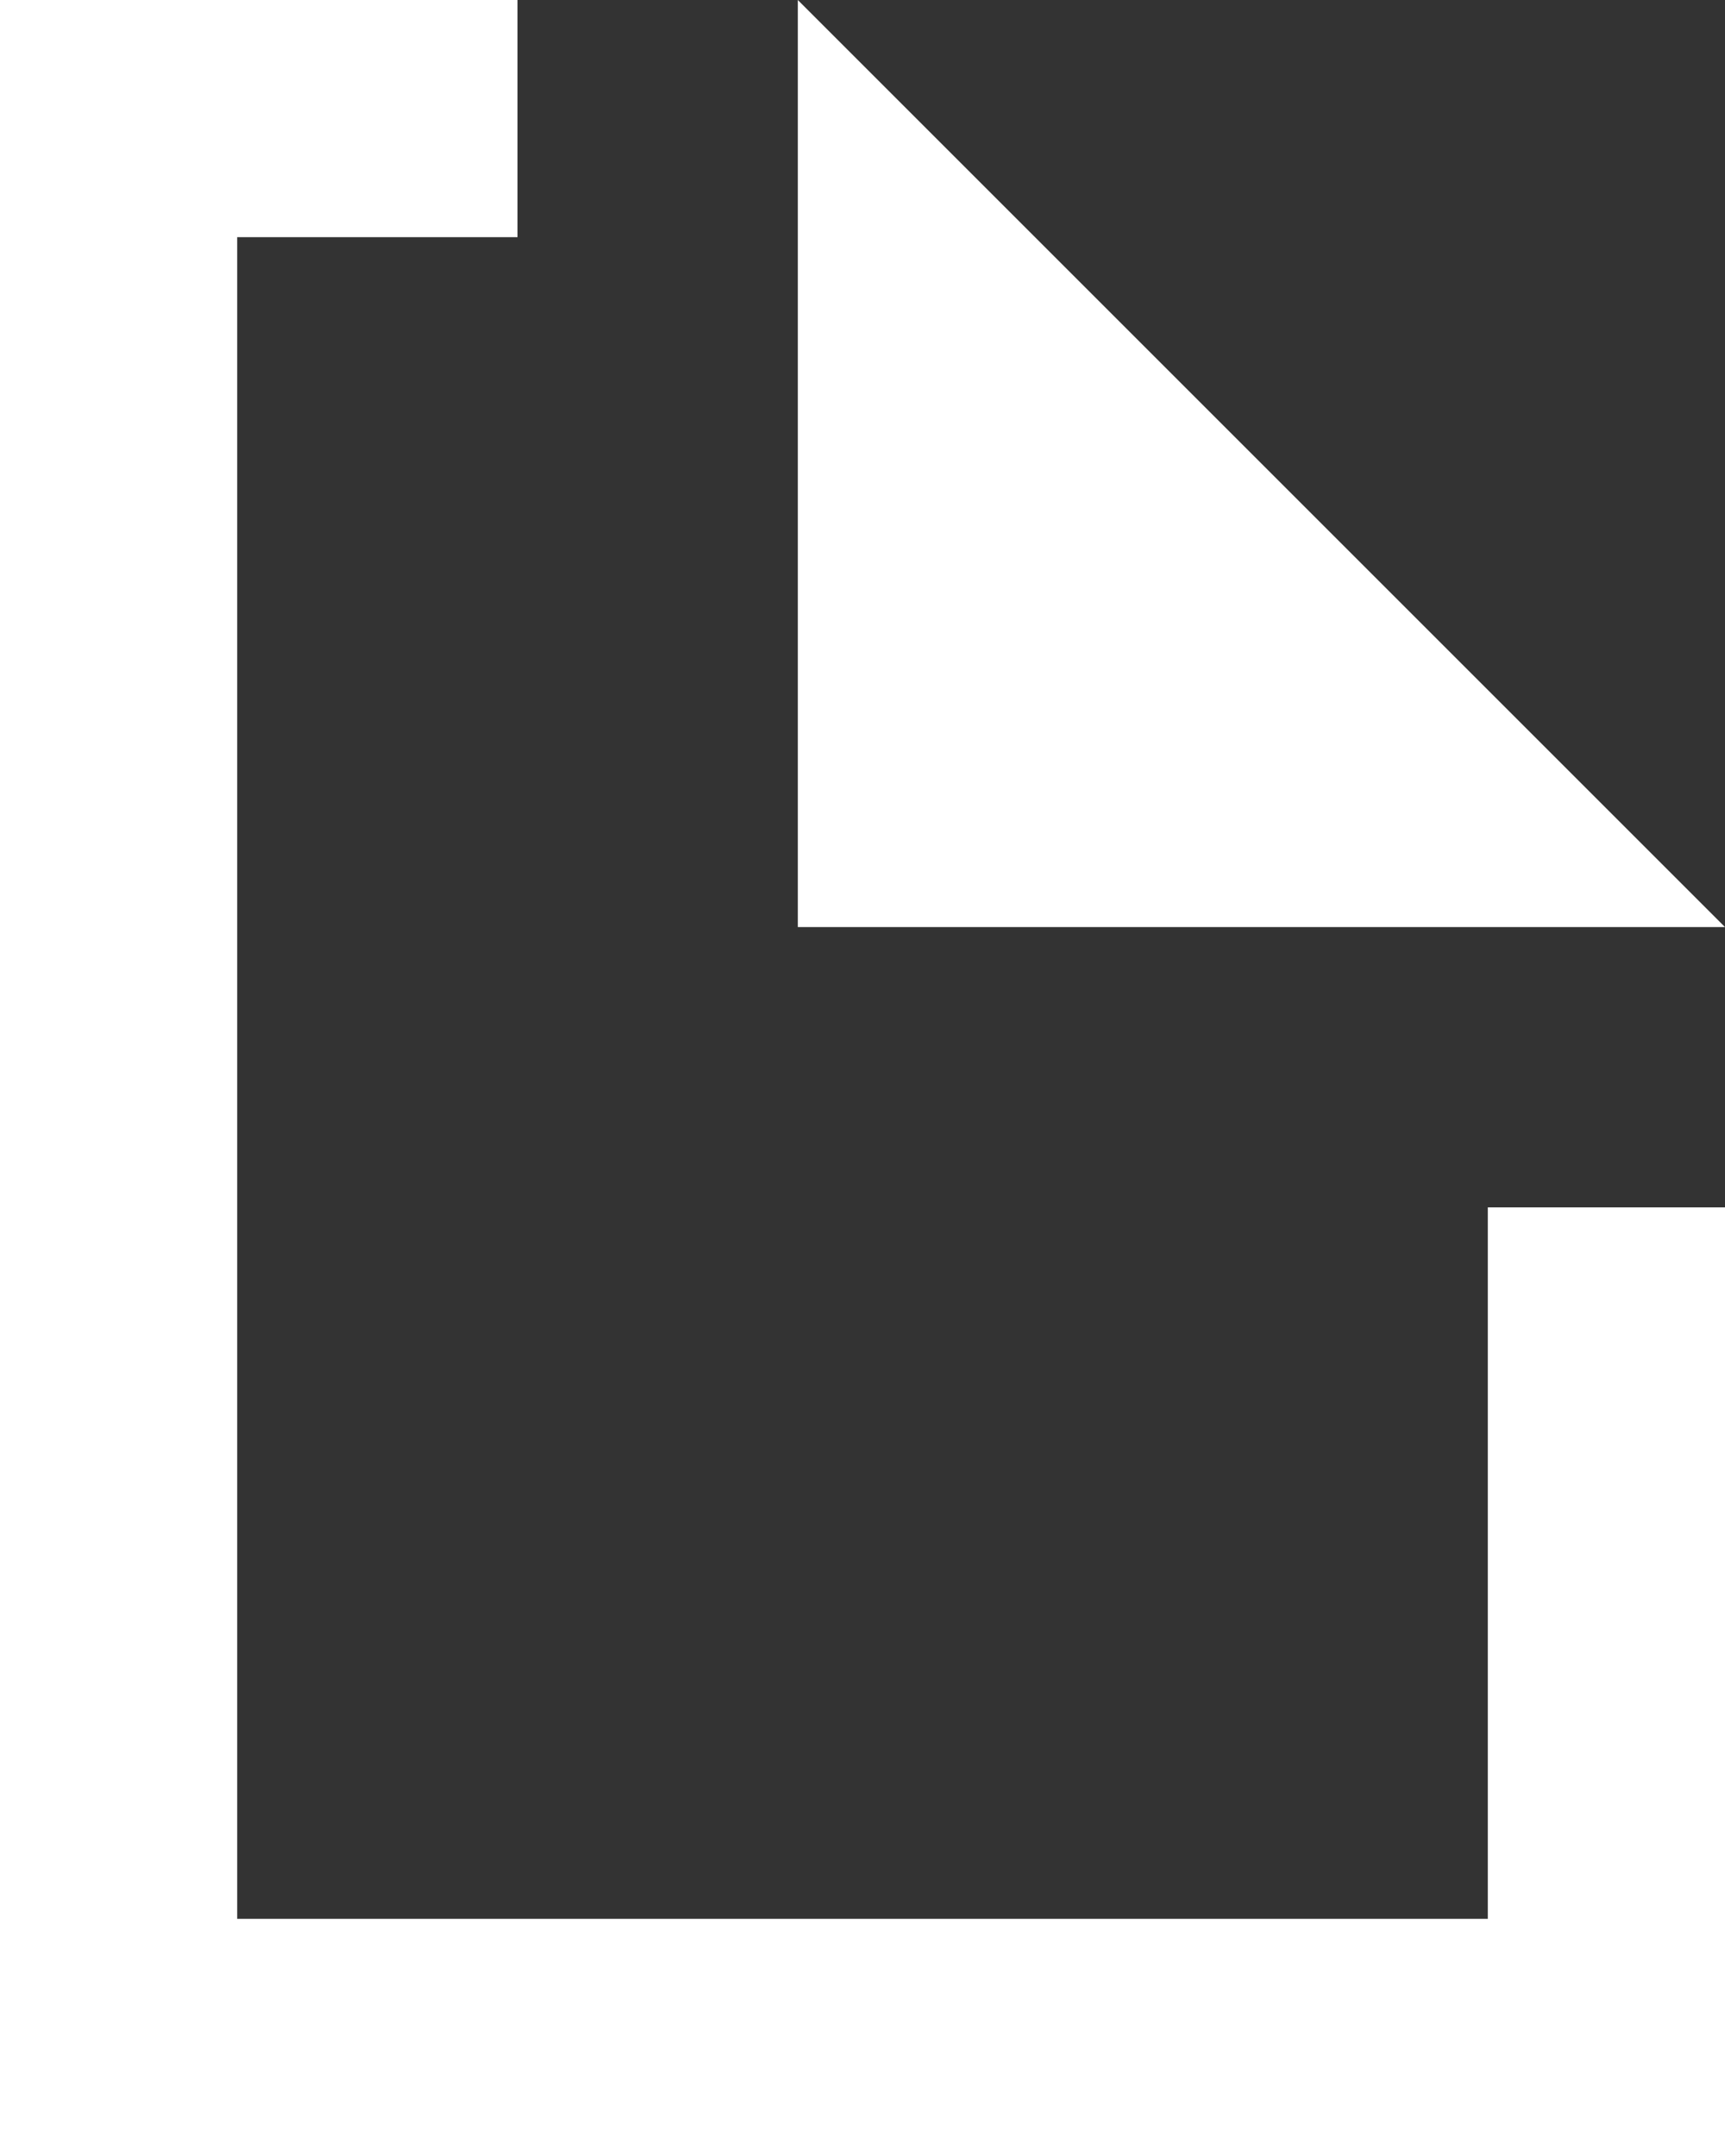
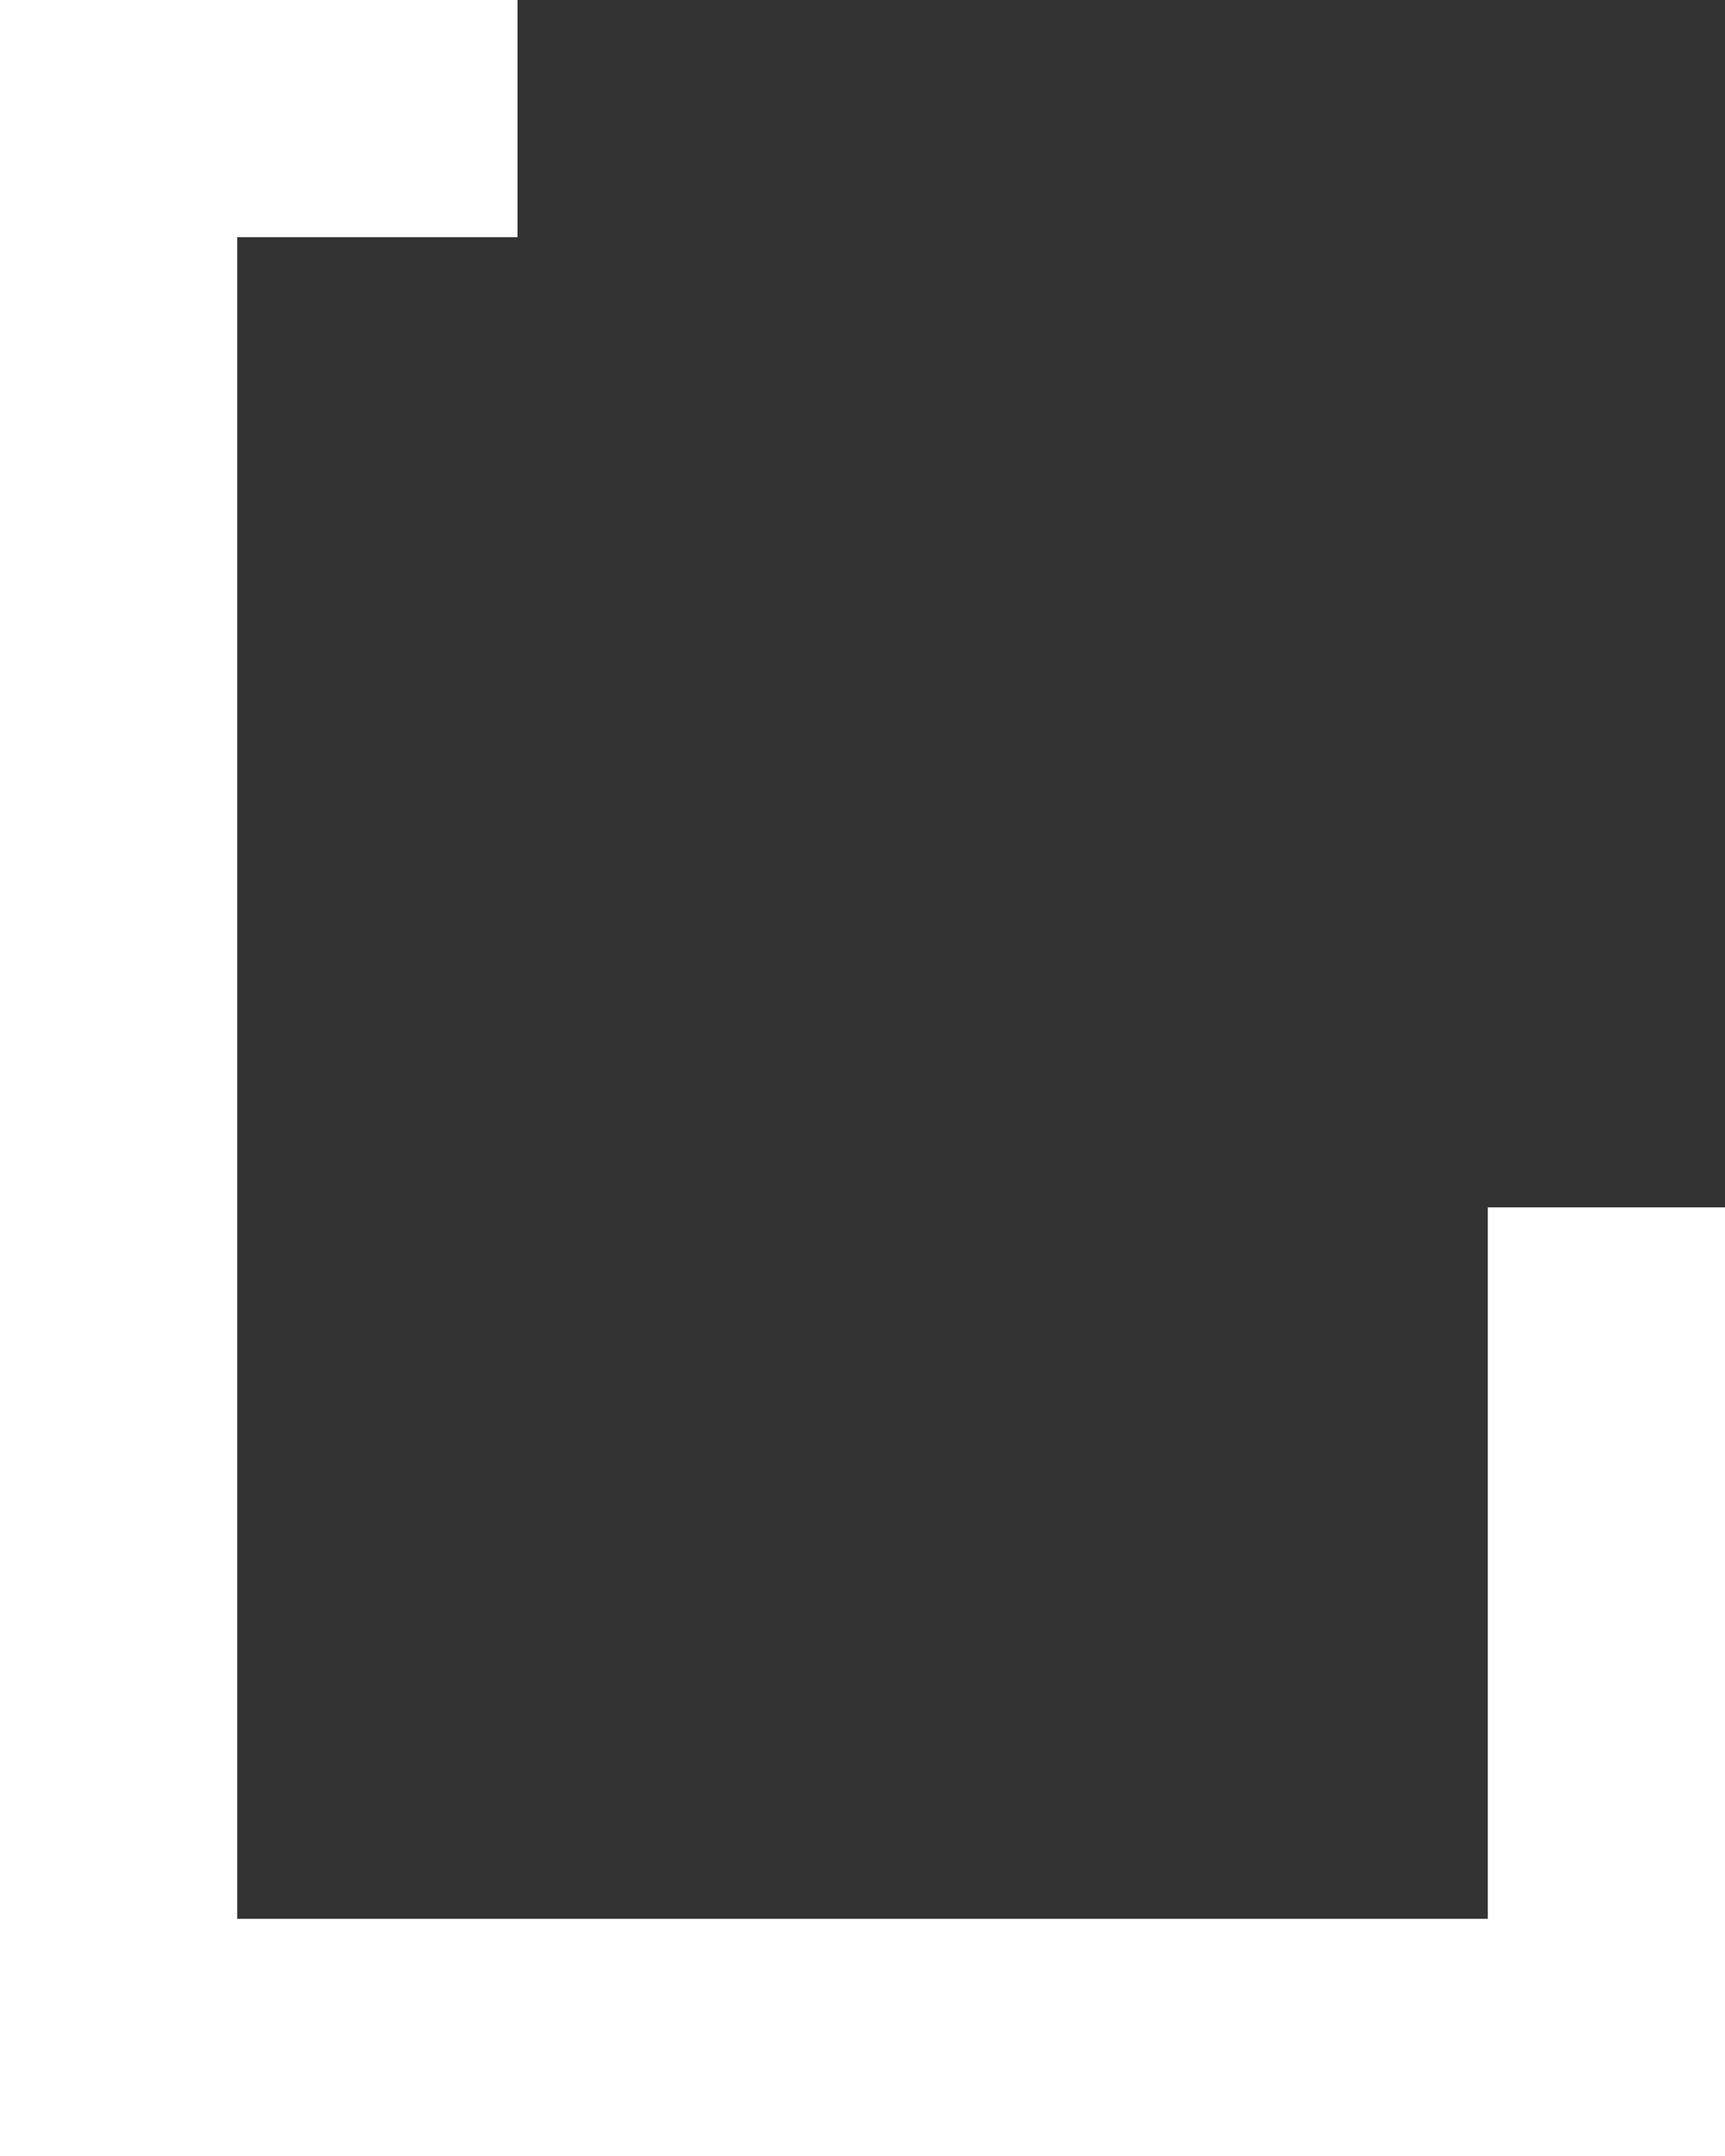
<svg xmlns="http://www.w3.org/2000/svg" version="1.1" id="Ebene_1" x="0px" y="0px" viewBox="-591 415.9 8 10" style="enable-background:new -591 415.9 8 10;" xml:space="preserve">
  <rect x="-591" y="415.9" width="8" height="10" fill="#333333" stroke="none" />
  <style type="text/css">
	.st0{fill:#FFFFFF;}
</style>
  <polygon class="st0" points="-584.1,421.5 -584.1,424.8 -589.9,424.8 -589.9,417 -588.6,417 -588.6,415.9 -591,415.9 -591,425.9   -583,425.9 -583,421.5 " />
-   <polygon class="st0" points="-583,420.2 -587.3,420.2 -587.3,415.9 " />
</svg>